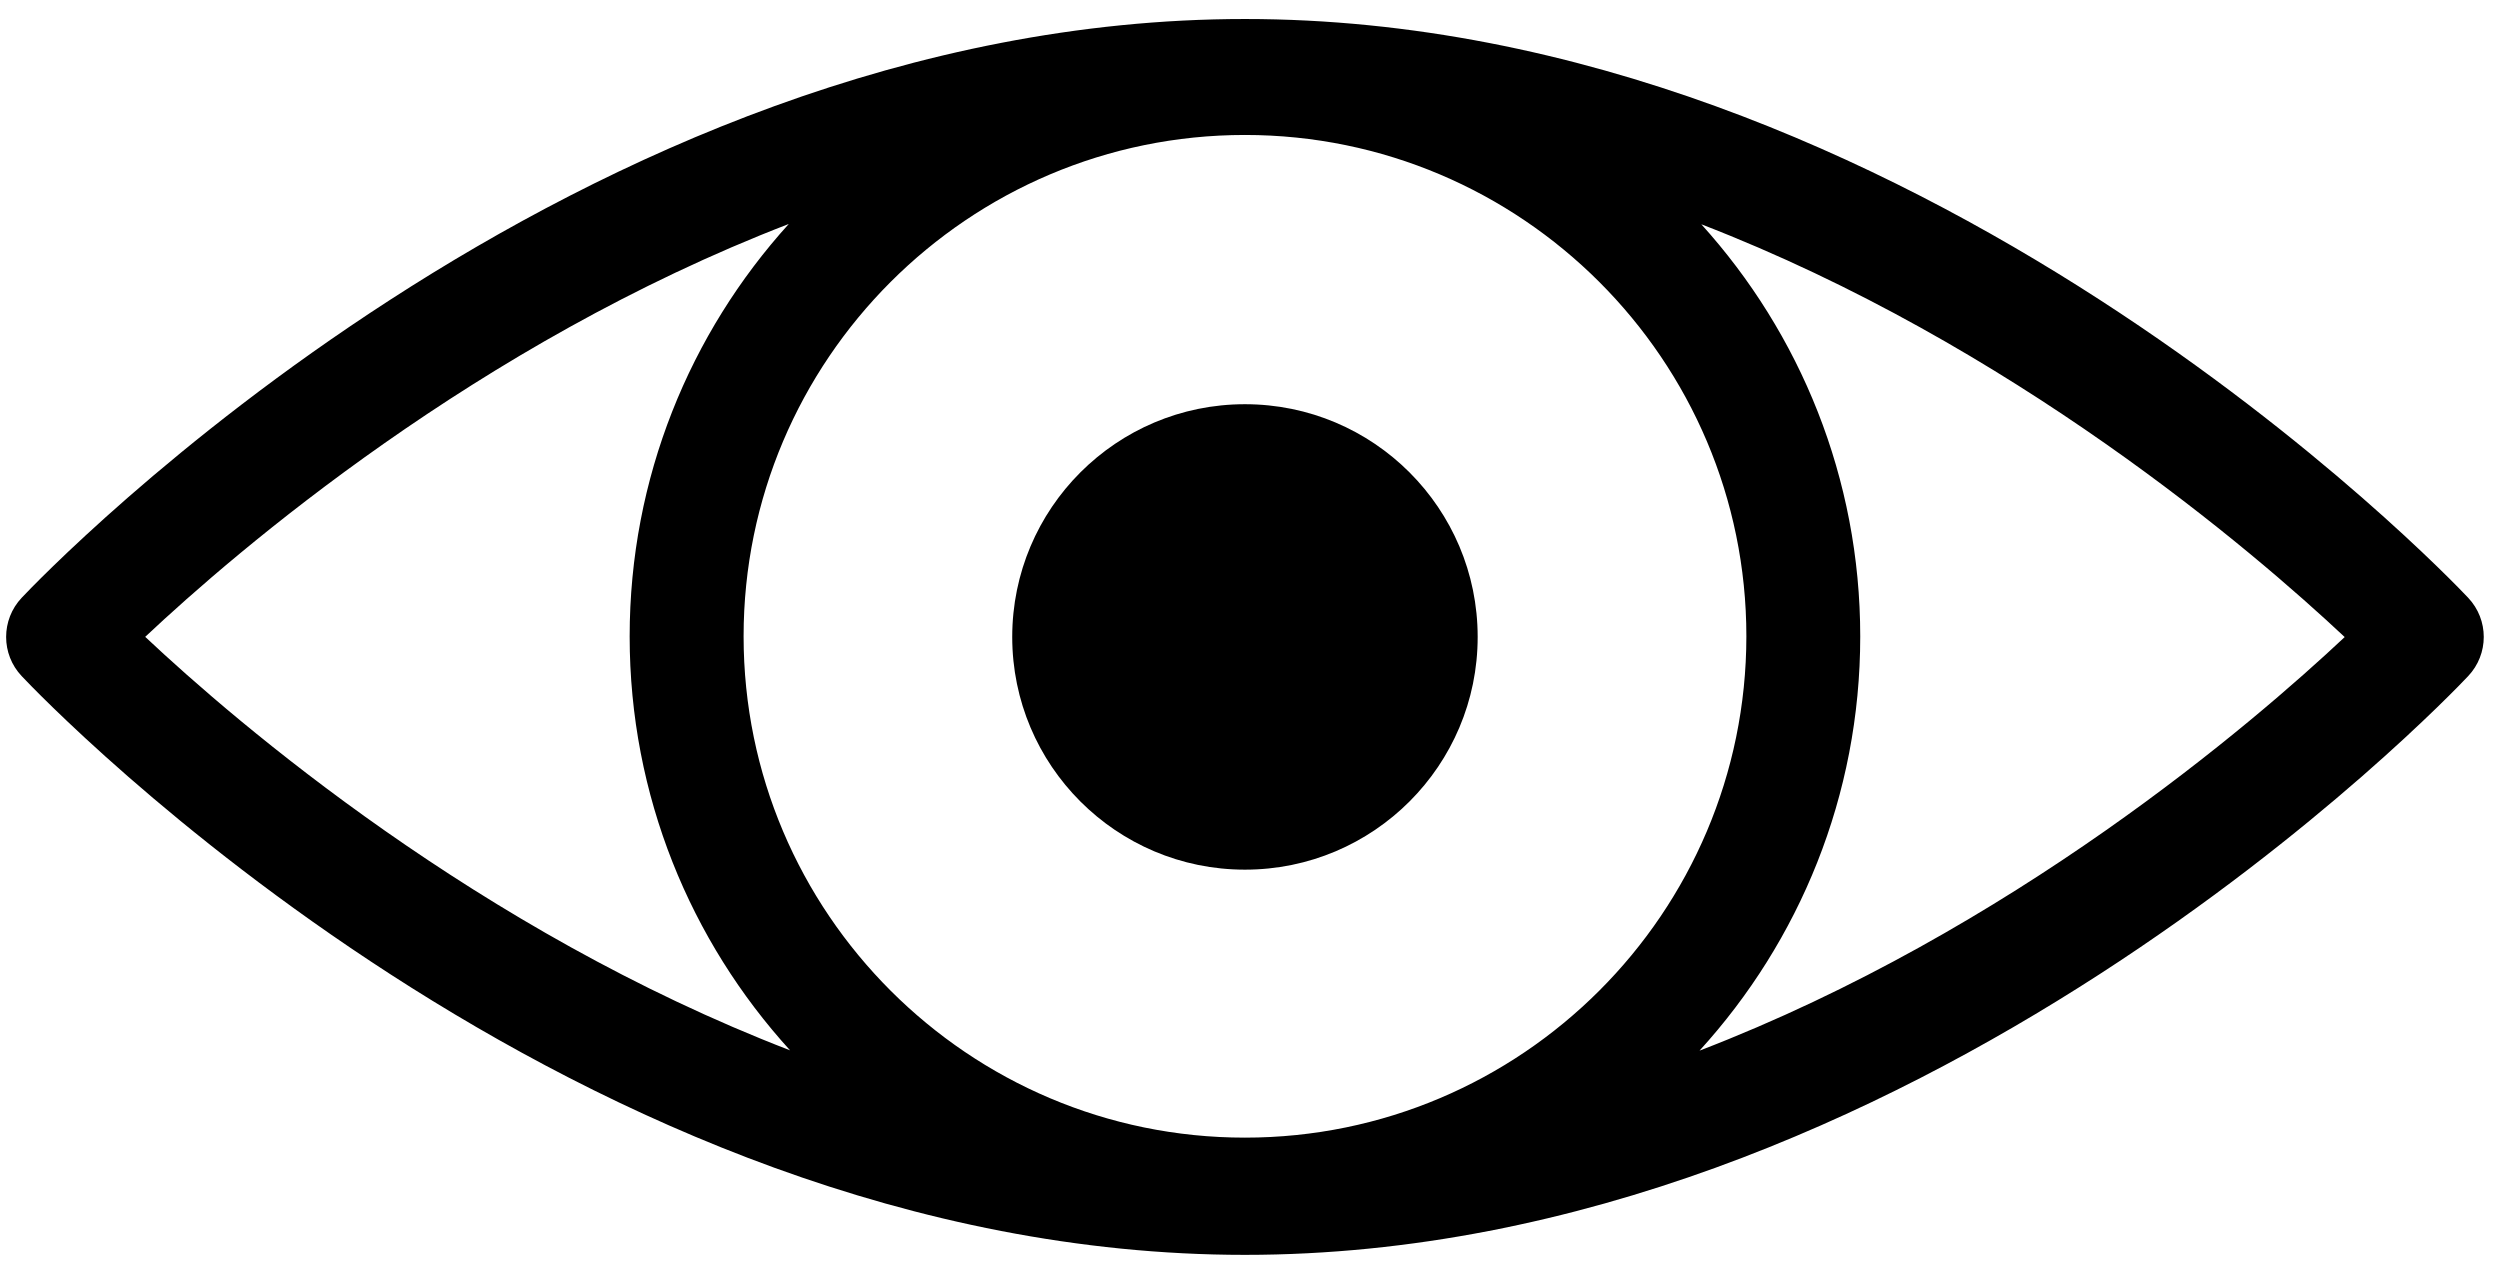
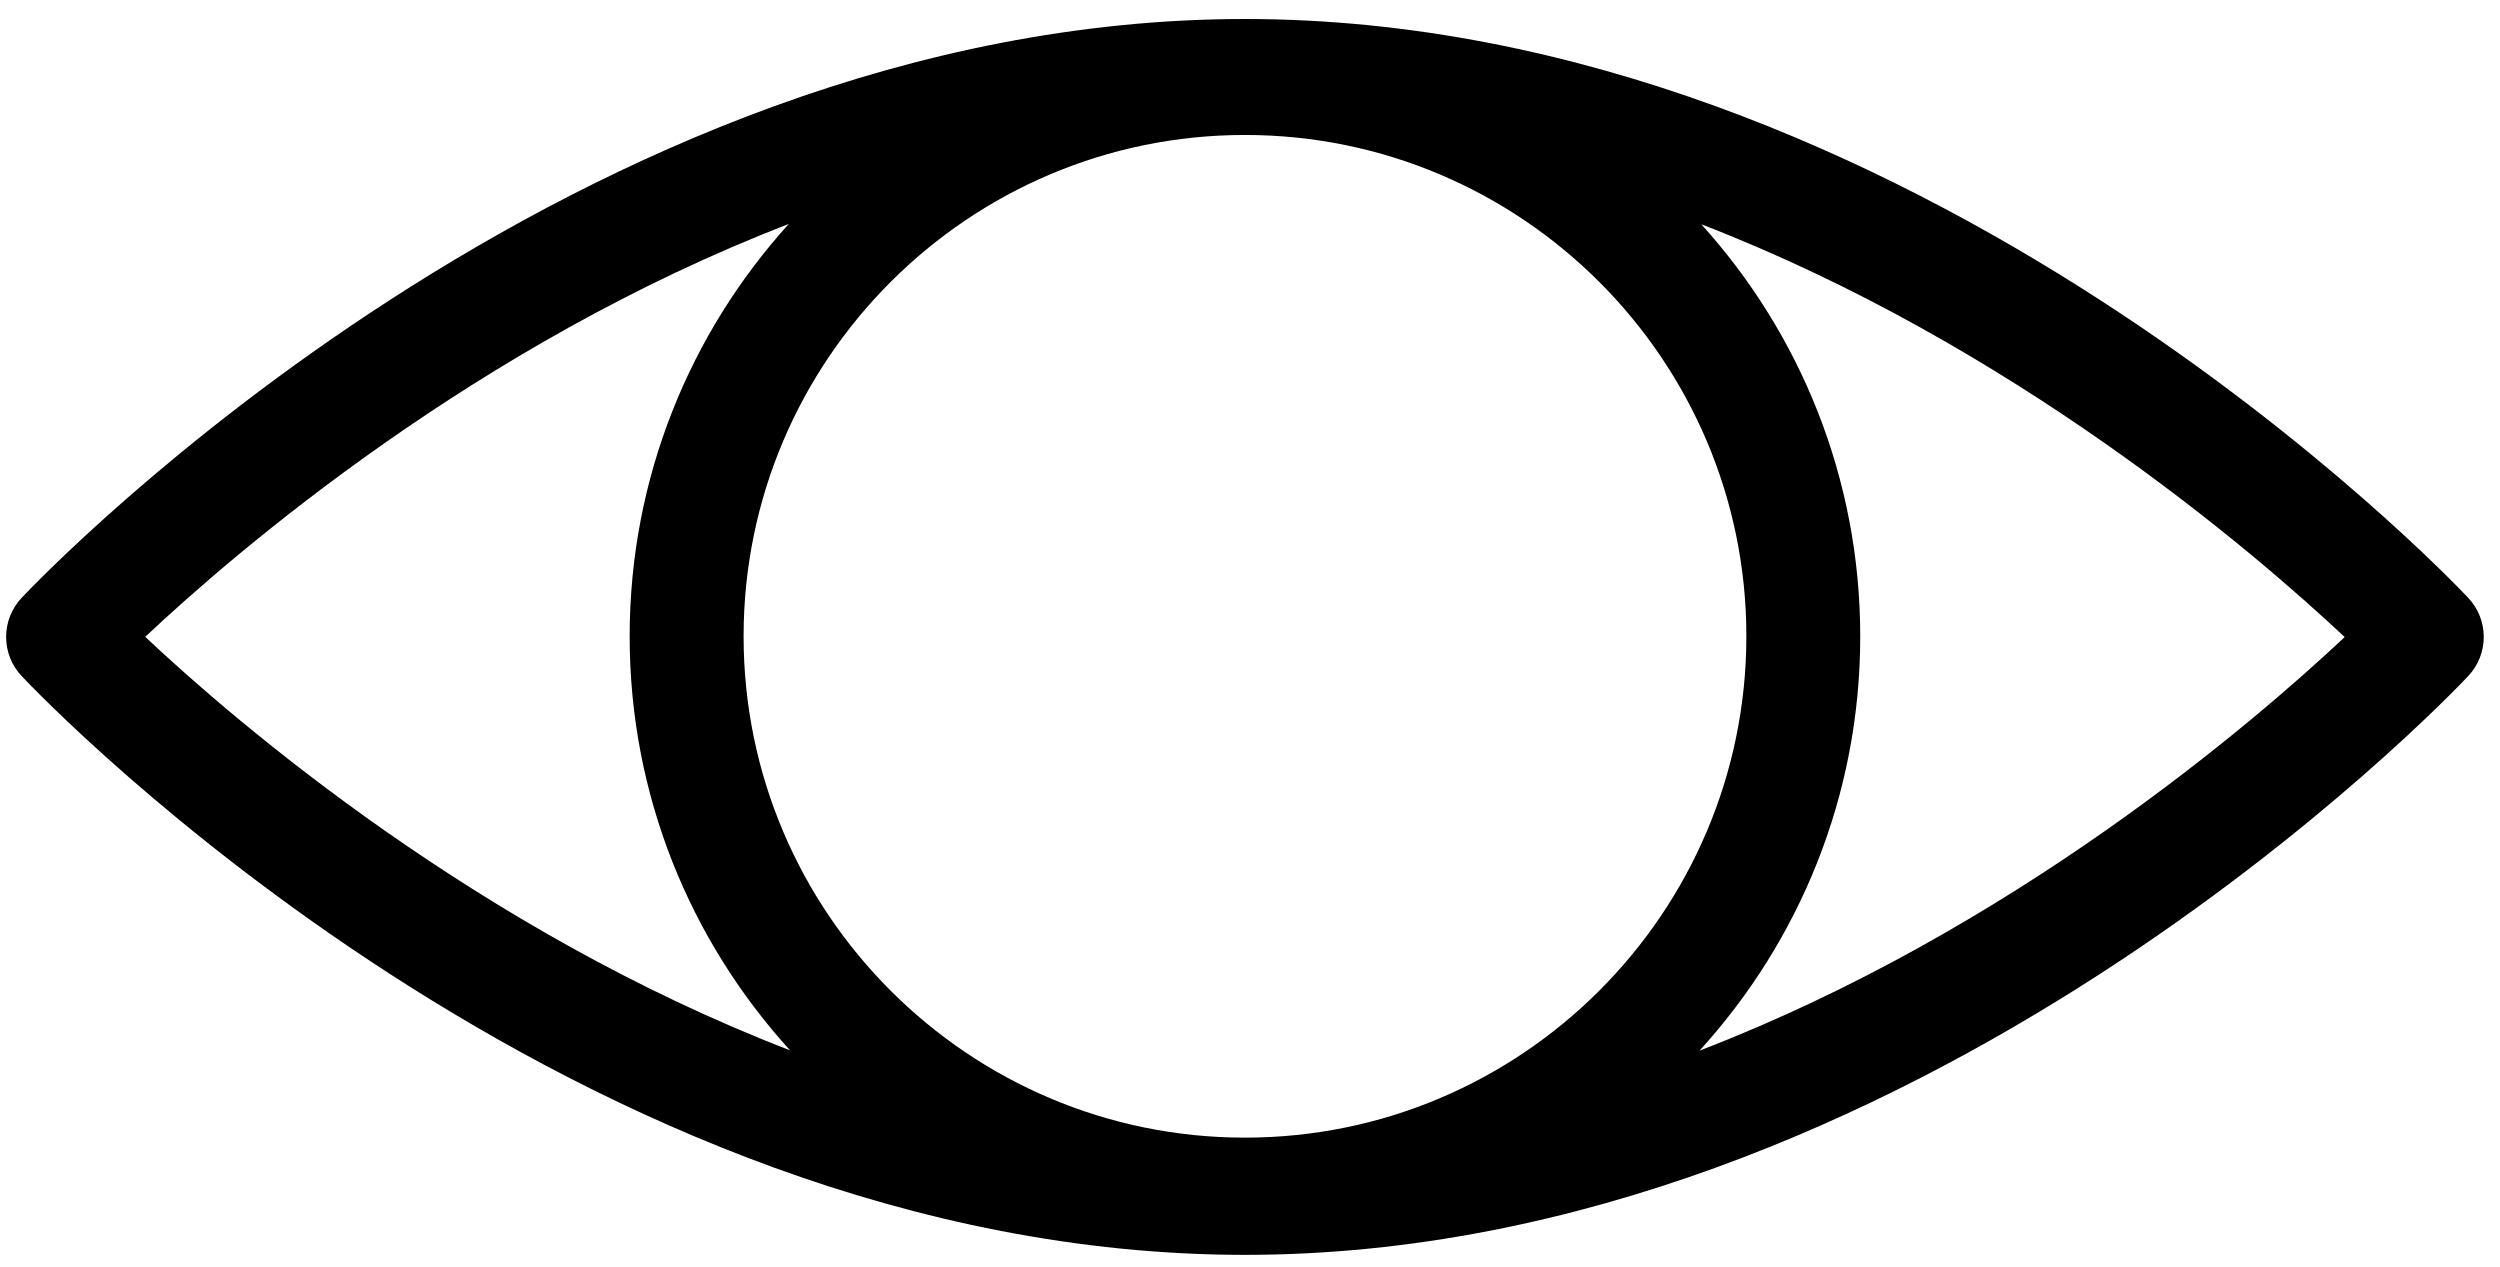
<svg xmlns="http://www.w3.org/2000/svg" width="73" height="37" viewBox="0 0 73 37" fill="none">
  <path d="M72.069 17.453C71.419 16.764 55.904 0.555 36.352 0.555C16.803 0.555 1.285 16.764 0.635 17.453C0.027 18.097 0.027 19.103 0.635 19.744C1.285 20.436 16.8 36.642 36.352 36.642C55.905 36.642 71.419 20.436 72.069 19.744C72.678 19.1 72.678 18.097 72.069 17.453ZM36.352 33.219C28.28 33.219 21.713 26.653 21.713 18.58C21.713 10.508 28.28 3.941 36.352 3.941C44.424 3.941 50.994 10.508 50.994 18.58C50.991 26.655 44.425 33.219 36.352 33.219ZM23.032 6.54C20.146 9.728 18.386 13.953 18.386 18.584C18.386 23.233 20.161 27.475 23.07 30.67C13.968 27.161 6.917 21.113 4.24 18.596C6.912 16.084 13.938 10.046 23.032 6.54ZM49.626 30.679C52.538 27.485 54.319 23.239 54.319 18.584C54.319 13.959 52.562 9.737 49.679 6.549C58.76 10.058 65.79 16.094 68.465 18.602C65.788 21.116 58.742 27.172 49.626 30.679Z" fill="black" />
-   <path d="M43.148 18.599C43.148 22.351 40.105 25.394 36.352 25.394C32.6 25.394 29.557 22.351 29.557 18.599C29.557 14.846 32.6 11.803 36.352 11.803C40.105 11.803 43.148 14.846 43.148 18.599Z" fill="black" />
</svg>